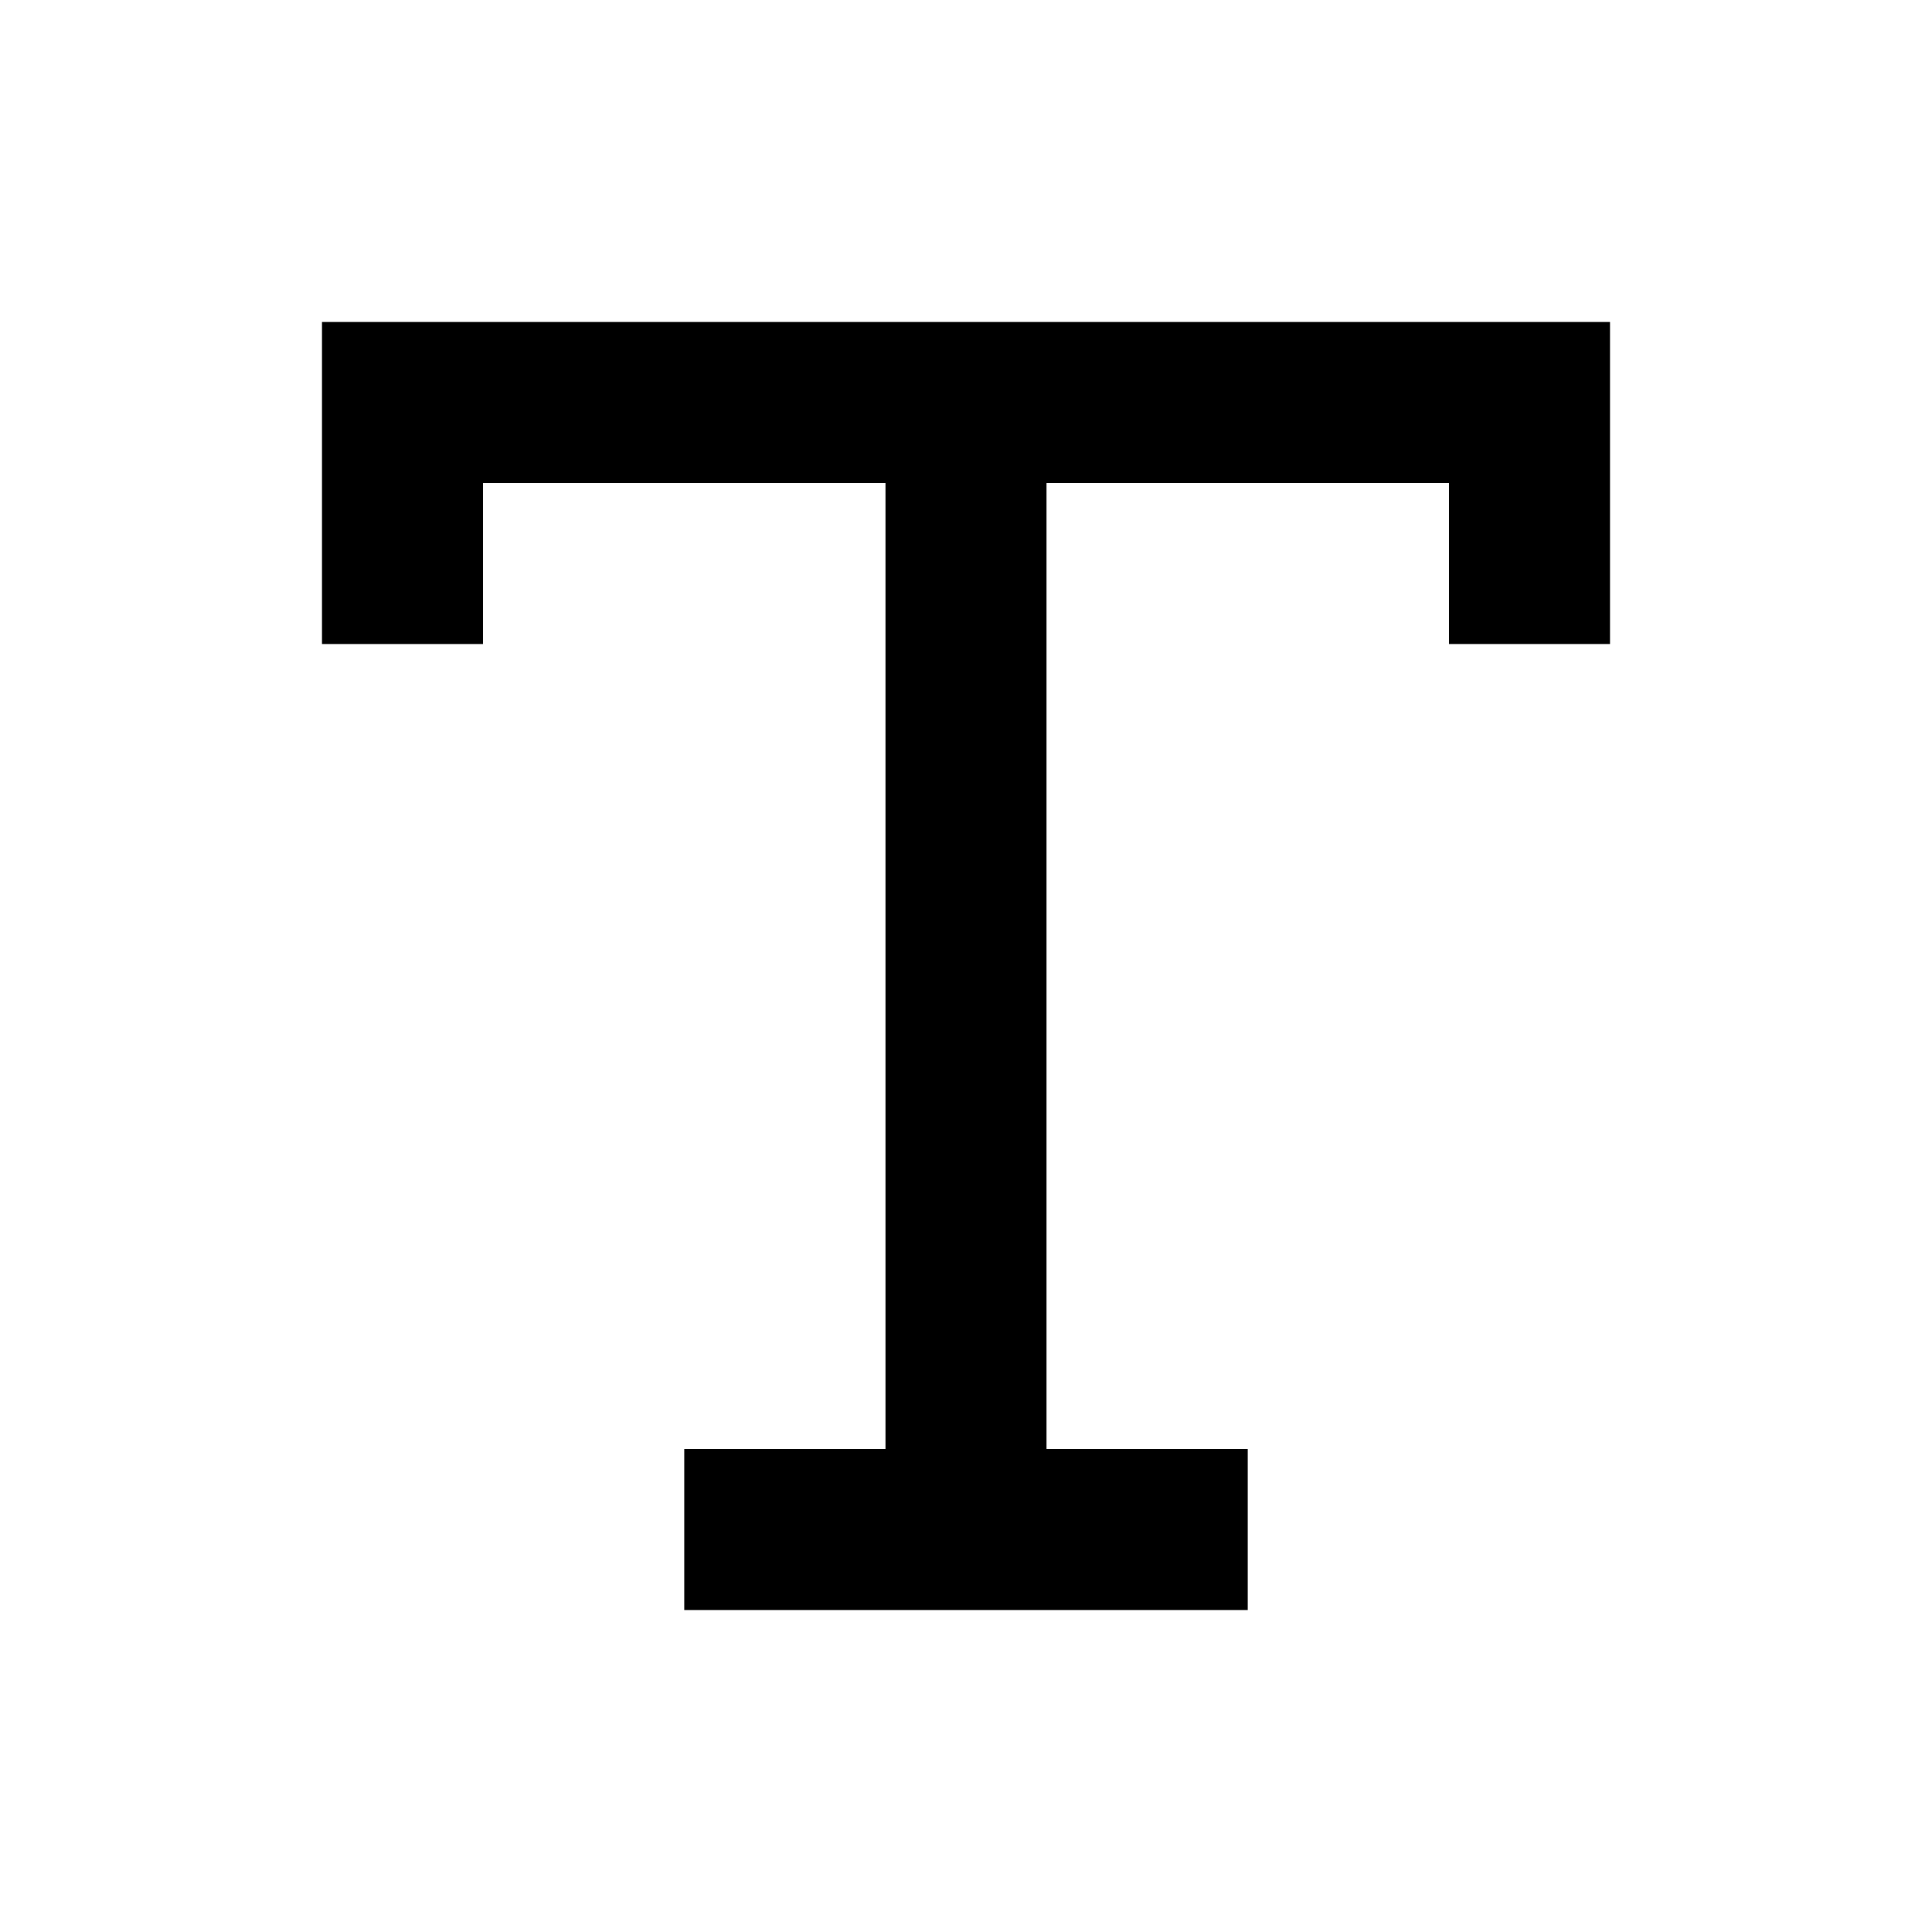
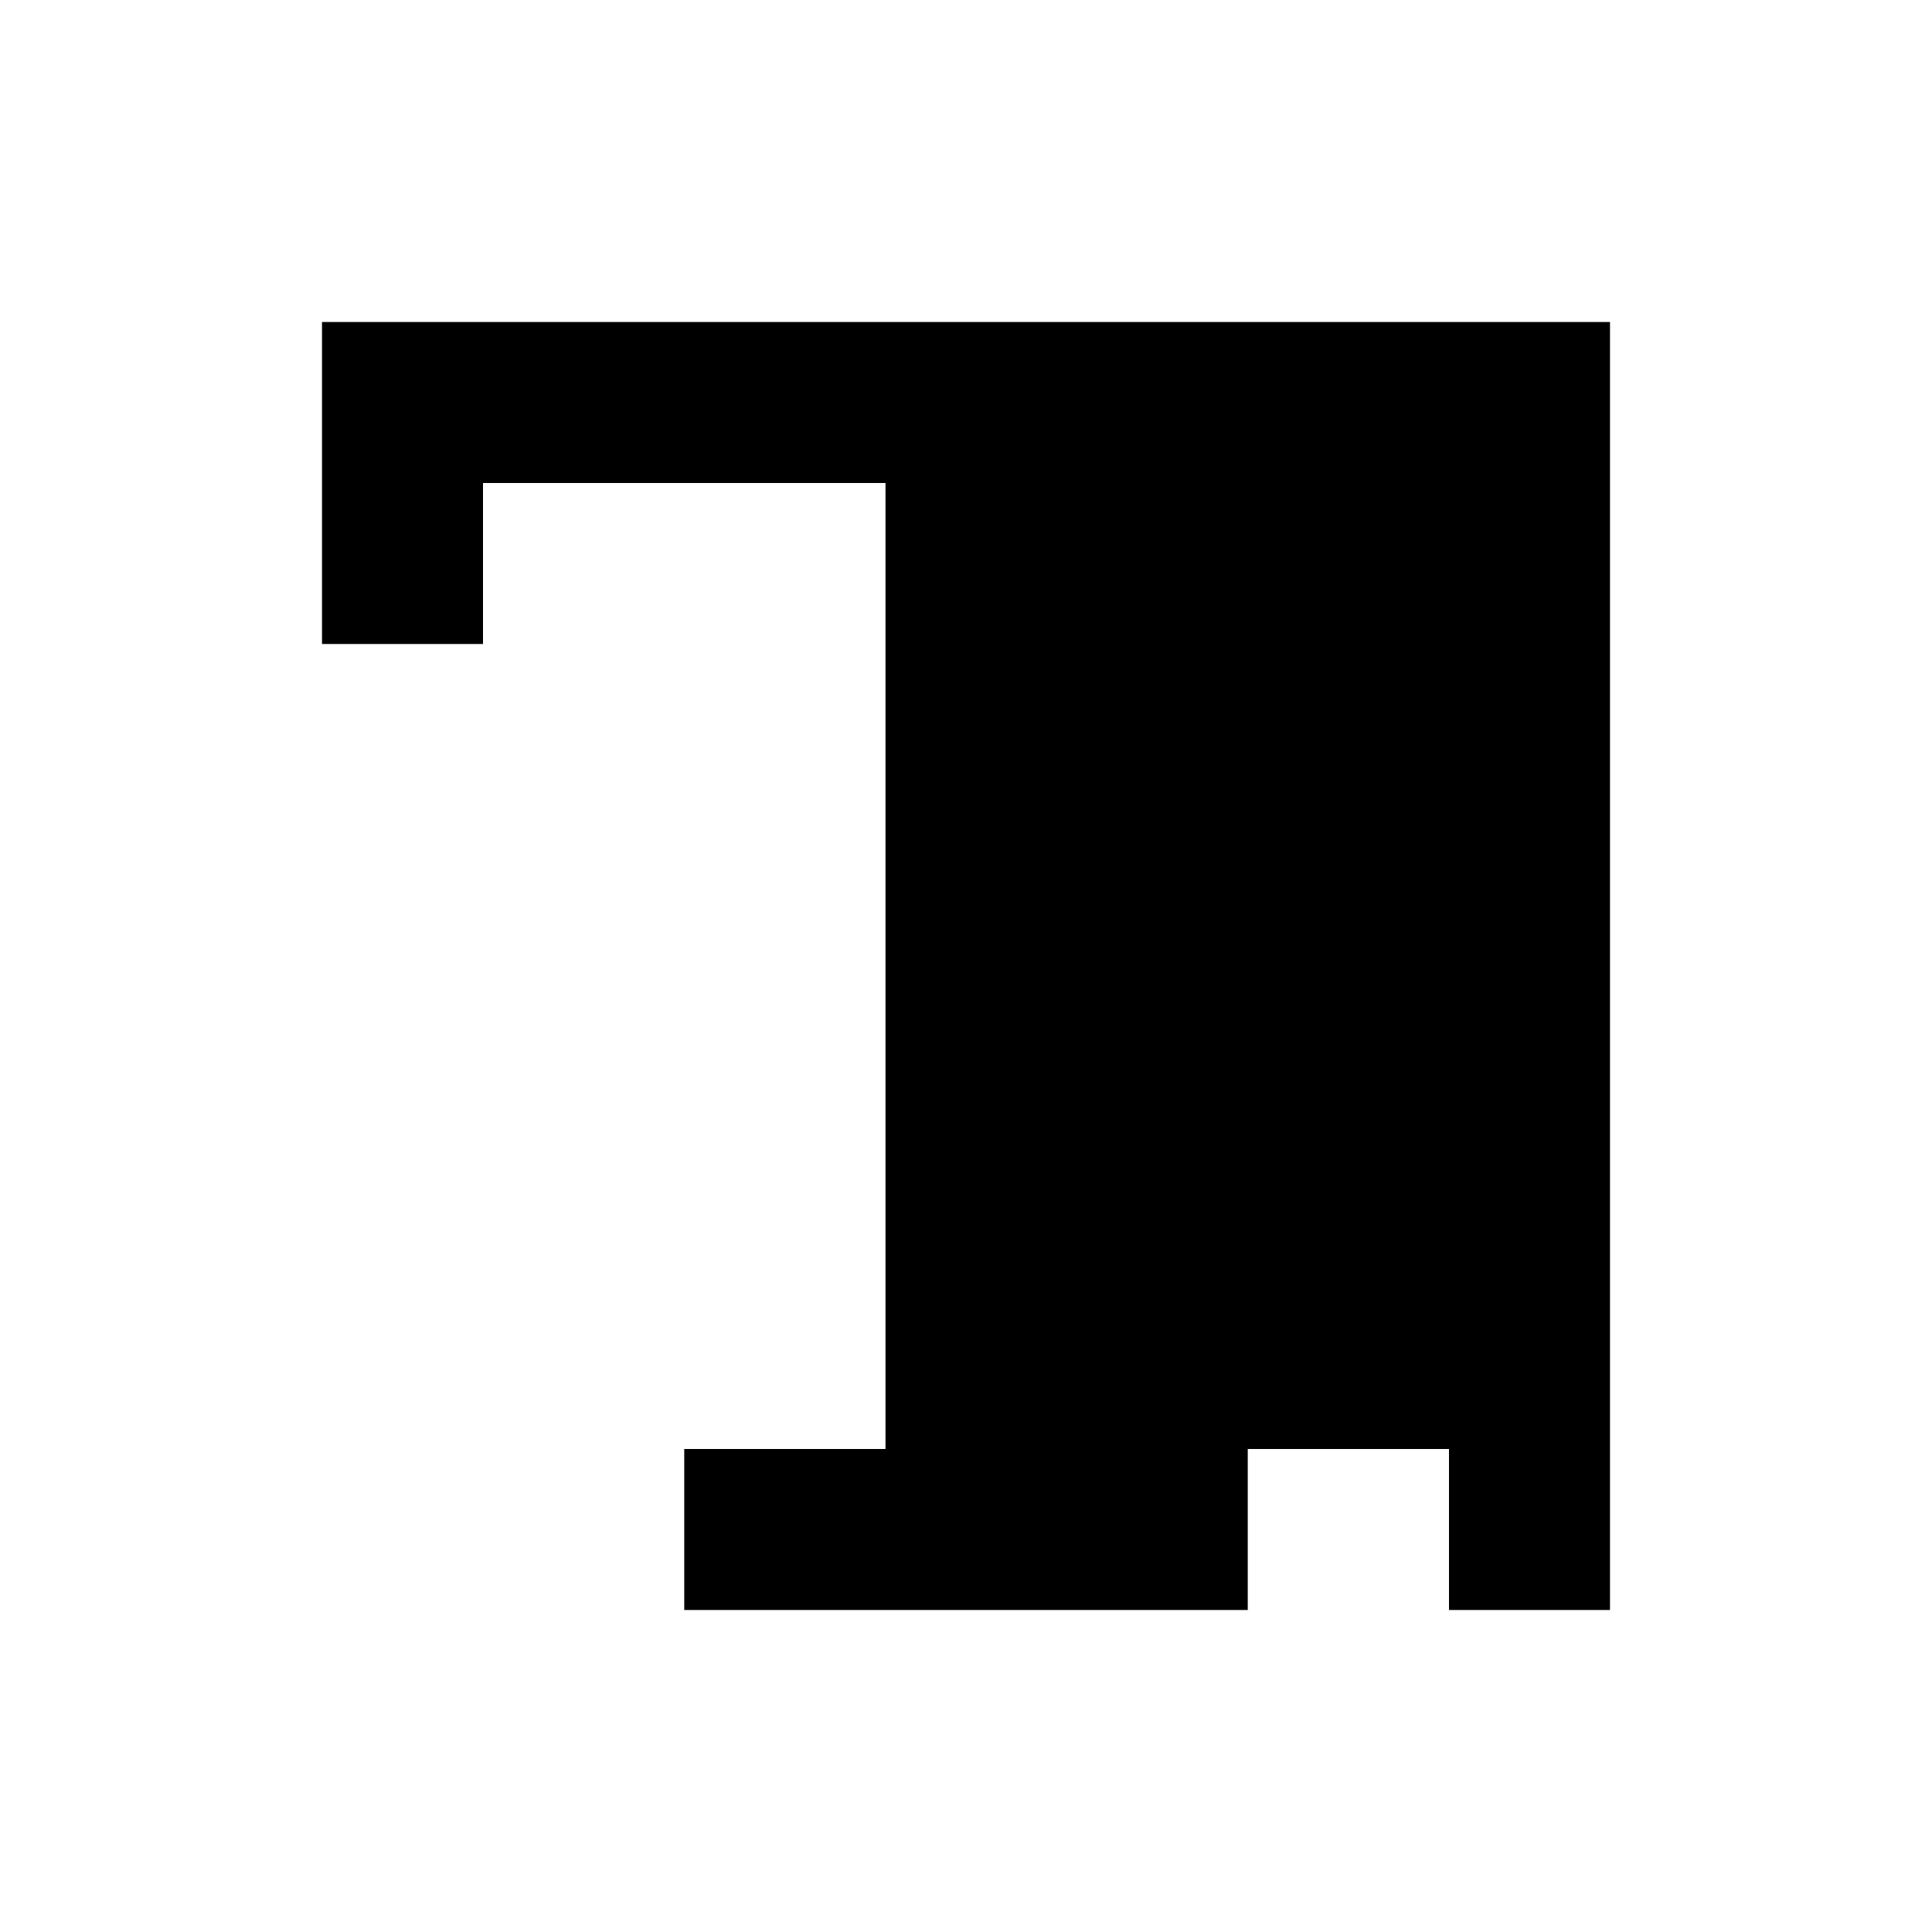
<svg xmlns="http://www.w3.org/2000/svg" t="1543027427574" class="icon" style="" viewBox="0 0 1024 1024" version="1.1" p-id="2694" width="32" height="32">
  <defs>
    <style type="text/css" />
  </defs>
-   <path d="M170.667 170.667v170.667h85.333v-85.333h213.333v512h-106.667v85.333h298.667v-85.333h-106.667V256h213.333v85.333h85.333V170.667z" p-id="2695" />
+   <path d="M170.667 170.667v170.667h85.333v-85.333h213.333v512h-106.667v85.333h298.667v-85.333h-106.667h213.333v85.333h85.333V170.667z" p-id="2695" />
</svg>